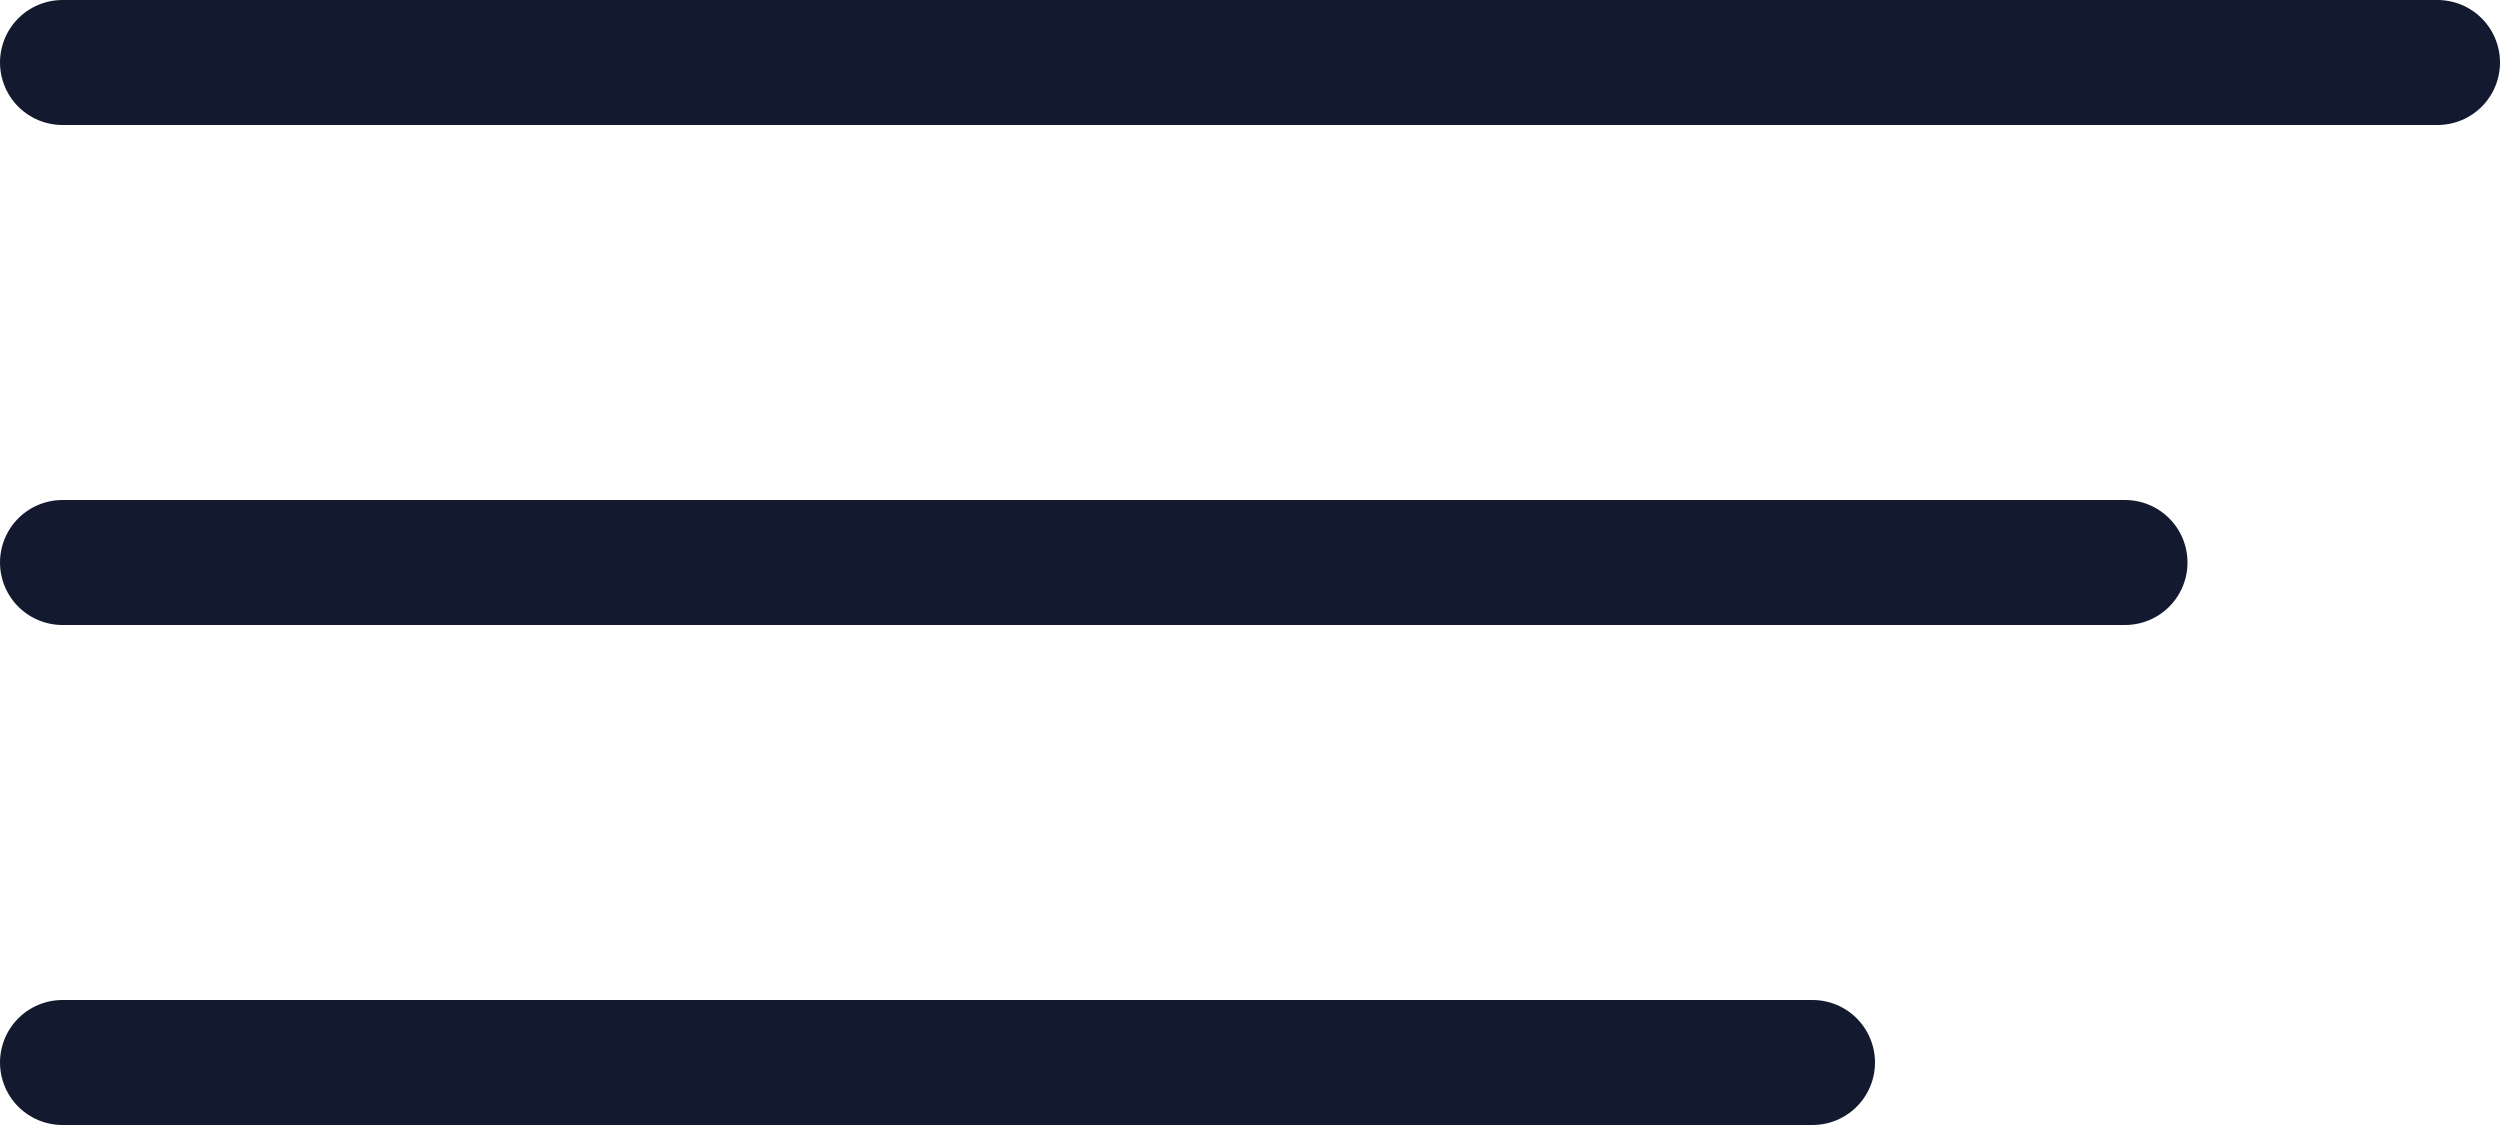
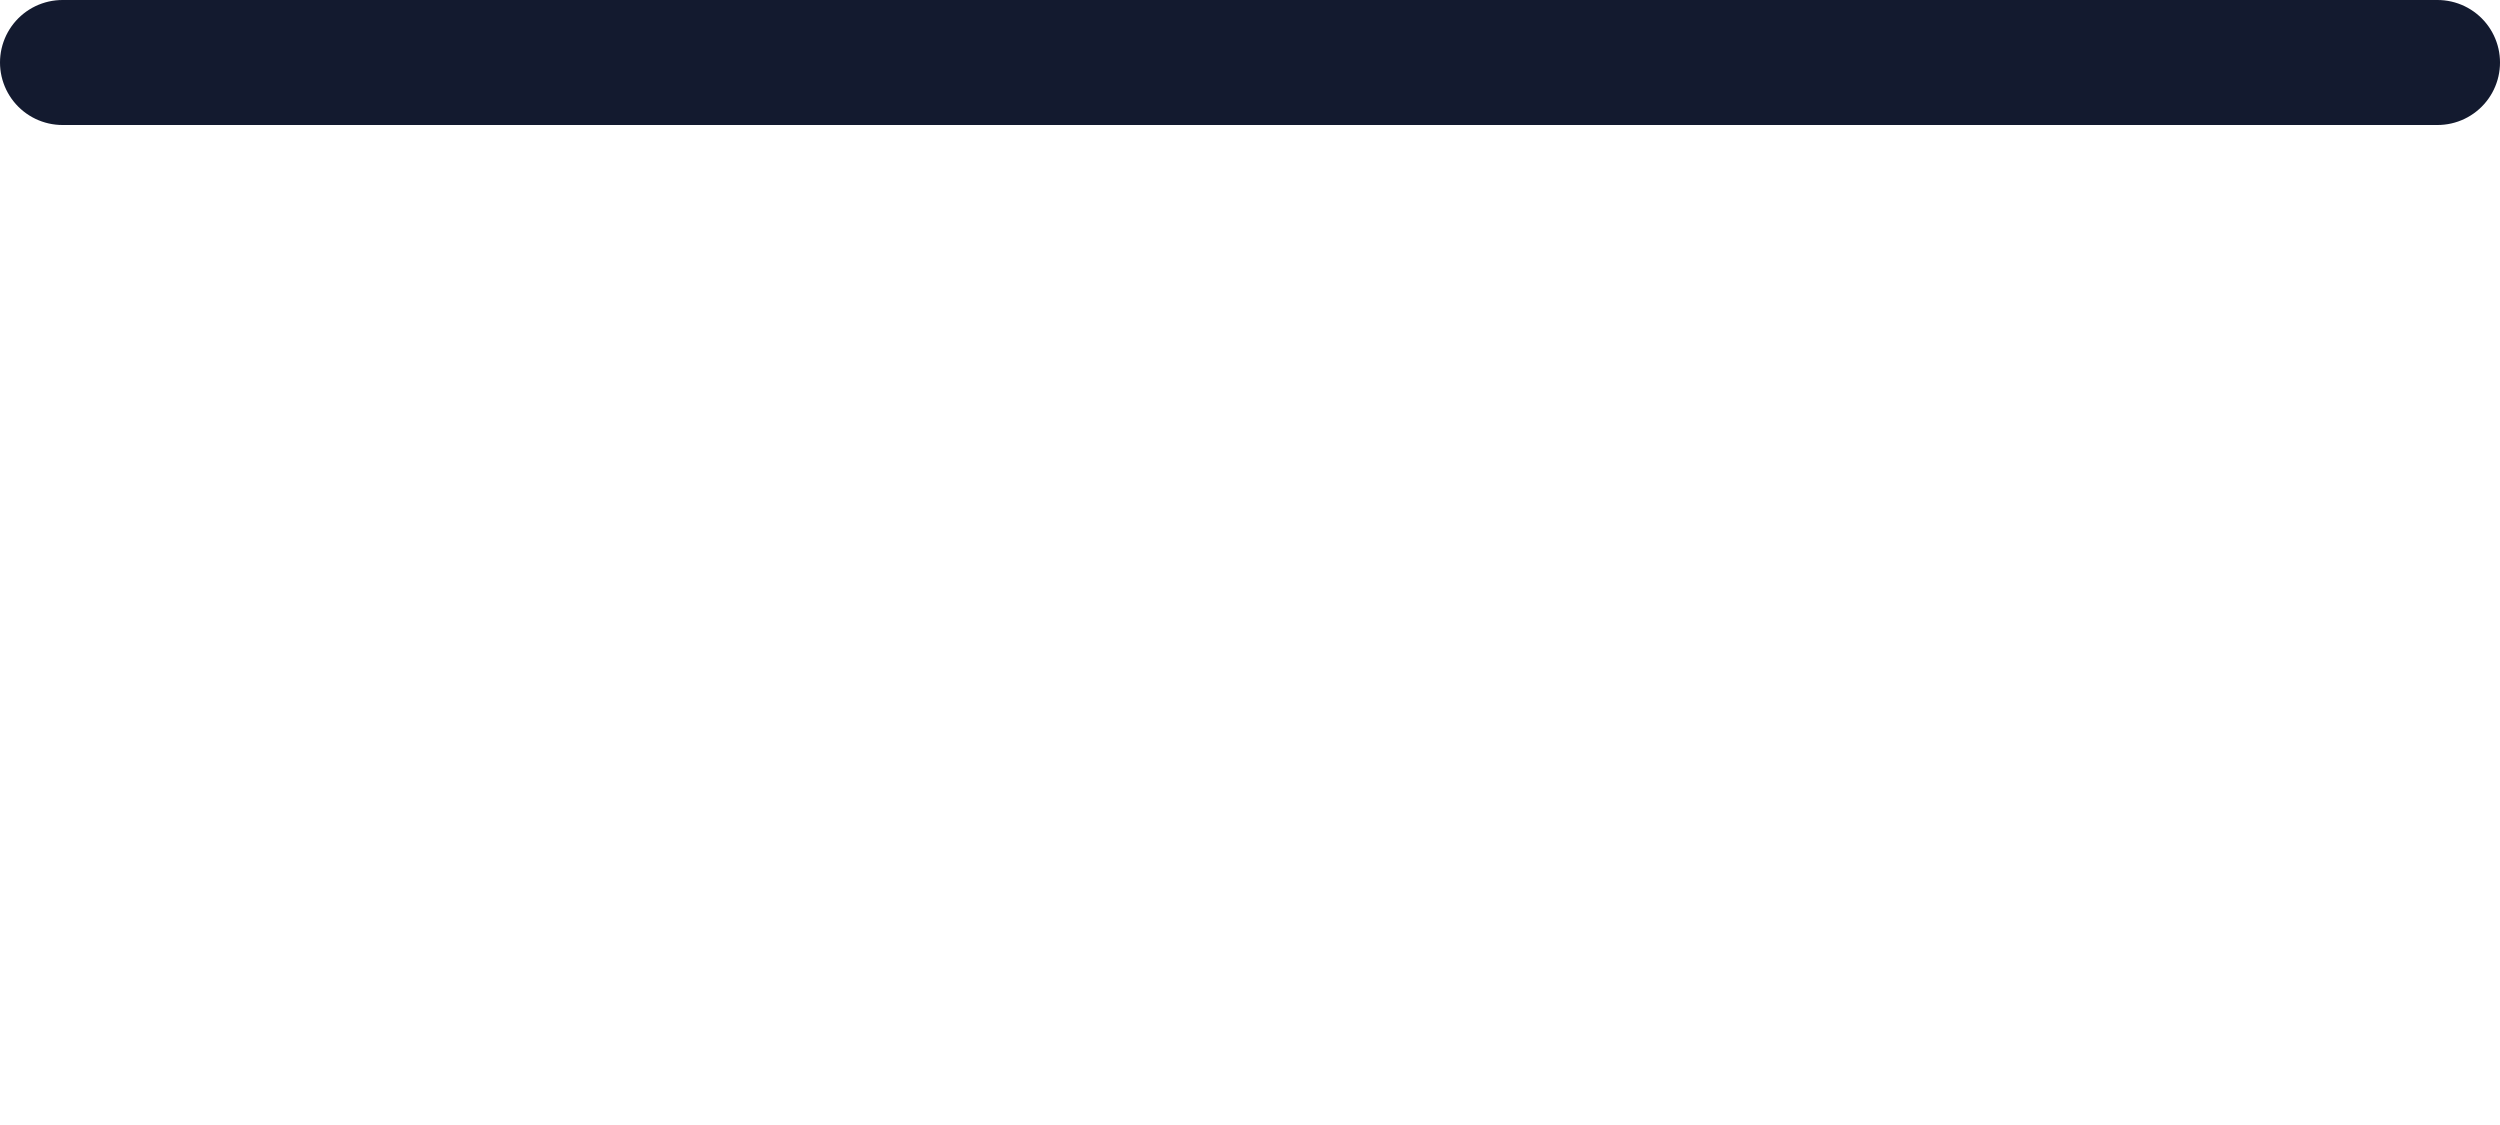
<svg xmlns="http://www.w3.org/2000/svg" width="40" height="18" viewBox="0 0 40 18" fill="none">
  <line x1="1" y1="-1" x2="39" y2="-1" transform="matrix(-1 8.74228e-08 8.74228e-08 1 40 2)" stroke="#131A2F" stroke-width="2" stroke-linecap="round" />
-   <line x1="1" y1="-1" x2="34" y2="-1" transform="matrix(-1 -7.99294e-08 -7.99294e-08 1 35 10)" stroke="#131A2F" stroke-width="2" stroke-linecap="round" />
-   <line x1="1" y1="-1" x2="29" y2="-1" transform="matrix(-1 -8.74228e-08 -8.74228e-08 1 30 18)" stroke="#131A2F" stroke-width="2" stroke-linecap="round" />
</svg>